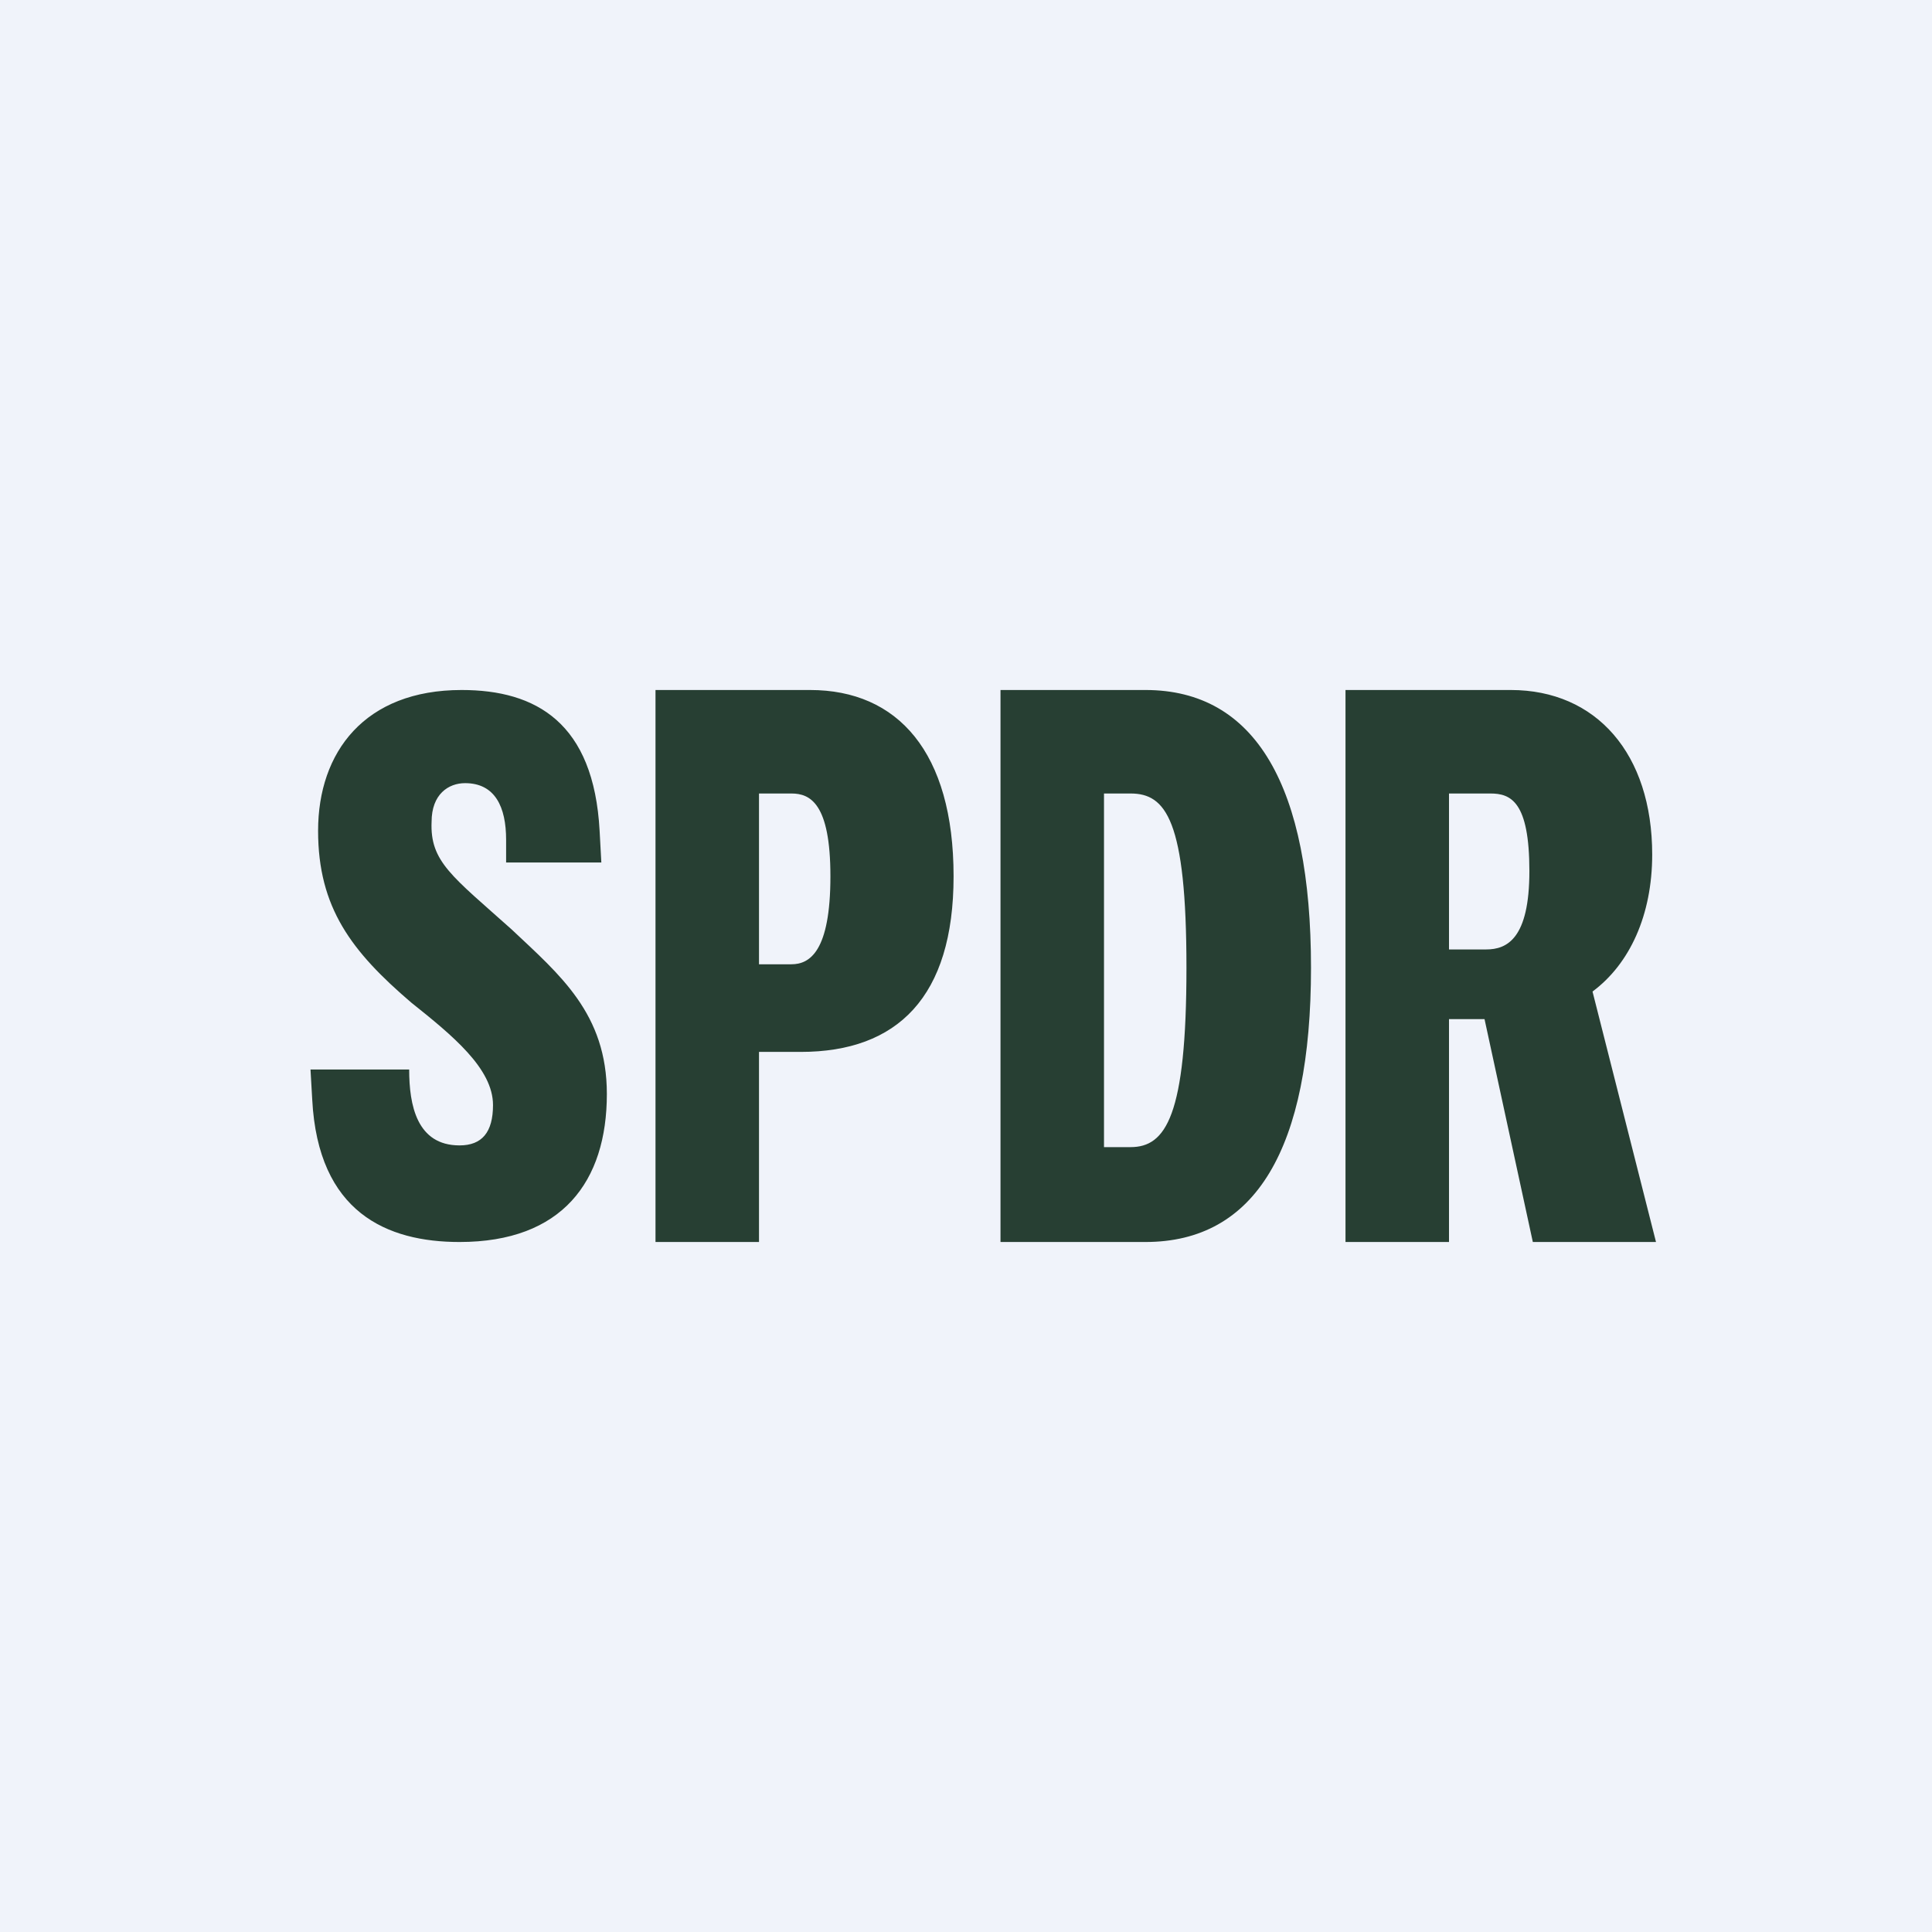
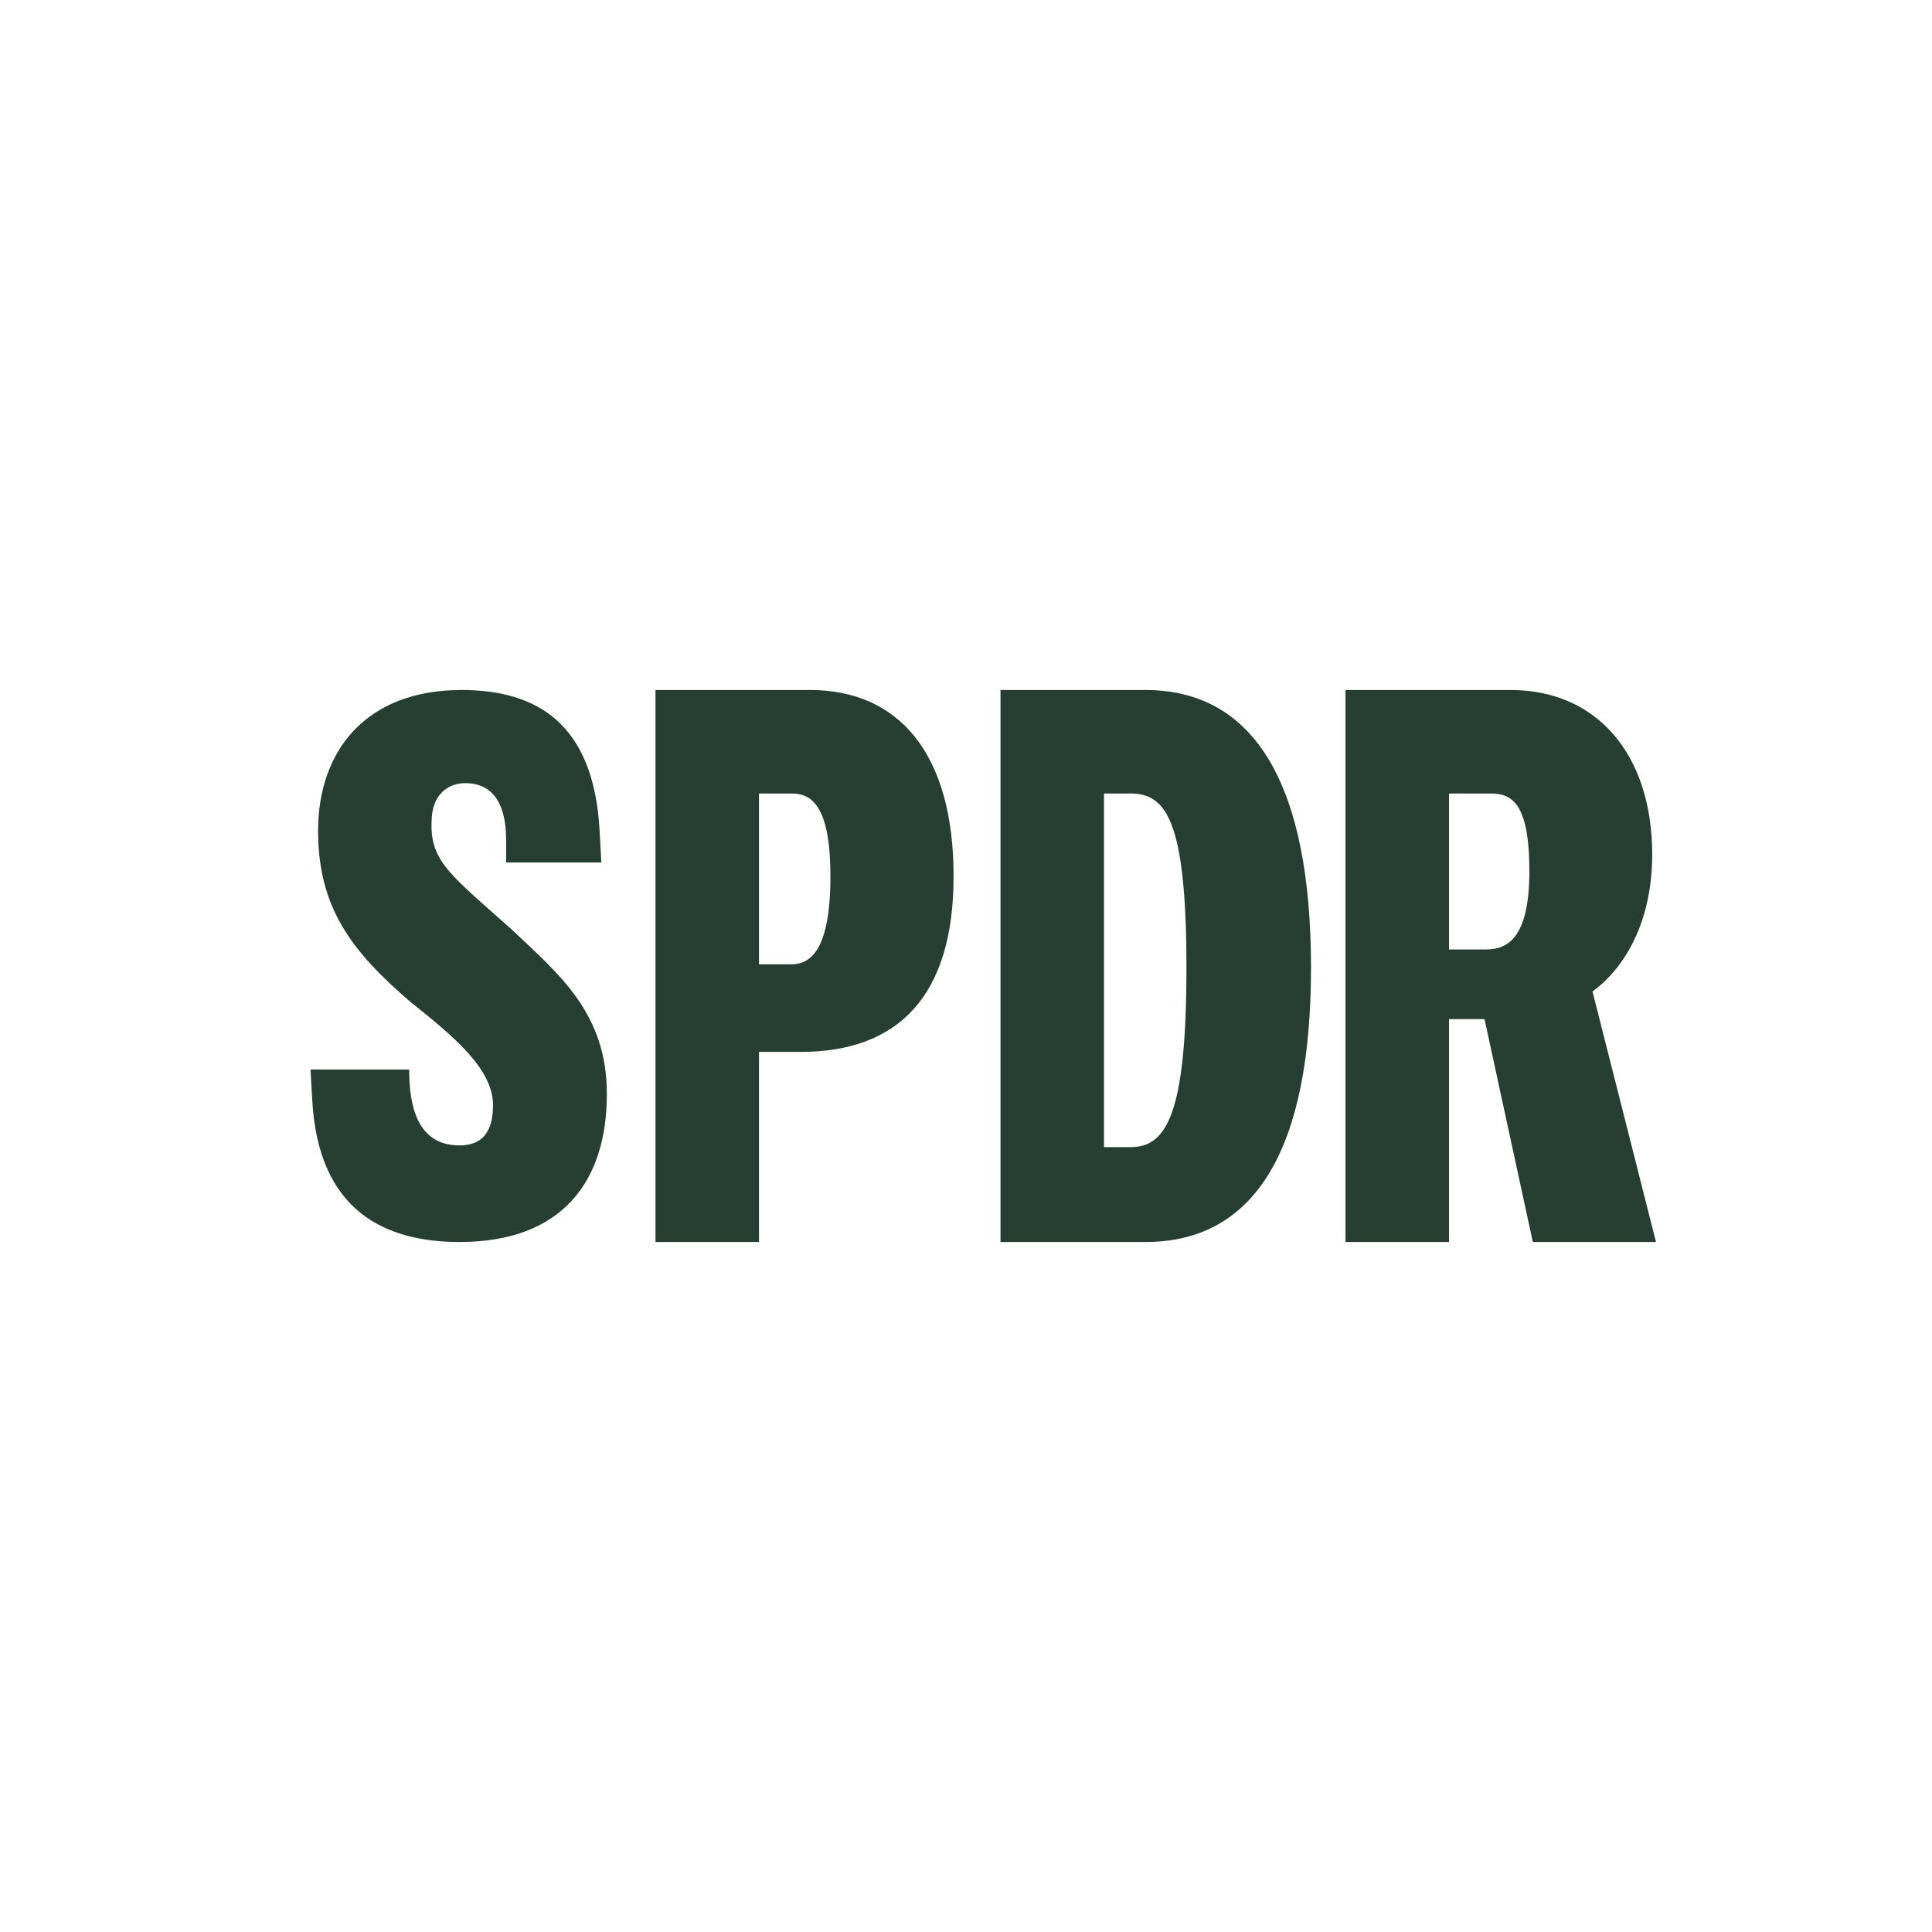
<svg xmlns="http://www.w3.org/2000/svg" width="56" height="56" fill="none">
-   <path fill="#F0F3FA" d="M0 0h56v56H0z" />
  <path d="M14.83 26.94c1.4 1.32 2.76 2.44 2.76 4.77 0 2.54-1.3 4.29-4.27 4.29-2.1 0-4.1-.85-4.27-4.13L9 31h2.86c0 1.03.22 2.2 1.46 2.2.65 0 .97-.38.97-1.17 0-1.06-1.18-2.02-2.37-2.97-1.73-1.48-2.7-2.75-2.7-4.98 0-2.28 1.35-4.08 4.16-4.08 2.16 0 3.83.95 4 4.08l.05.92h-2.76v-.66c0-.95-.32-1.64-1.19-1.64-.48 0-.97.32-.97 1.12-.05 1.16.6 1.58 2.32 3.12ZM42 23h1.2c.59 0 1.13.23 1.13 2.25 0 1.96-.65 2.27-1.25 2.27H42V23Zm6 13-1.84-7.26c1.08-.8 1.73-2.22 1.73-3.97 0-2.92-1.62-4.77-4.1-4.77H39v16h3v-6.46h1.03l1.4 6.46H48Zm-13.61-7.95c0 4.3-.6 5.2-1.62 5.2H32V23h.77c1.02 0 1.62.76 1.62 5.05ZM29 36h4.2c3.19 0 4.8-2.7 4.8-7.95S36.4 20 33.2 20H29v16Zm-4.93-10.6c0 2.18-.6 2.55-1.13 2.55H22V23h.94c.54 0 1.13.28 1.13 2.4Zm-.86 5.09c2.8 0 4.43-1.59 4.43-5.09 0-3.6-1.62-5.4-4.16-5.4H19v16h3v-5.51h1.2Z" fill="#273F33" />
</svg>